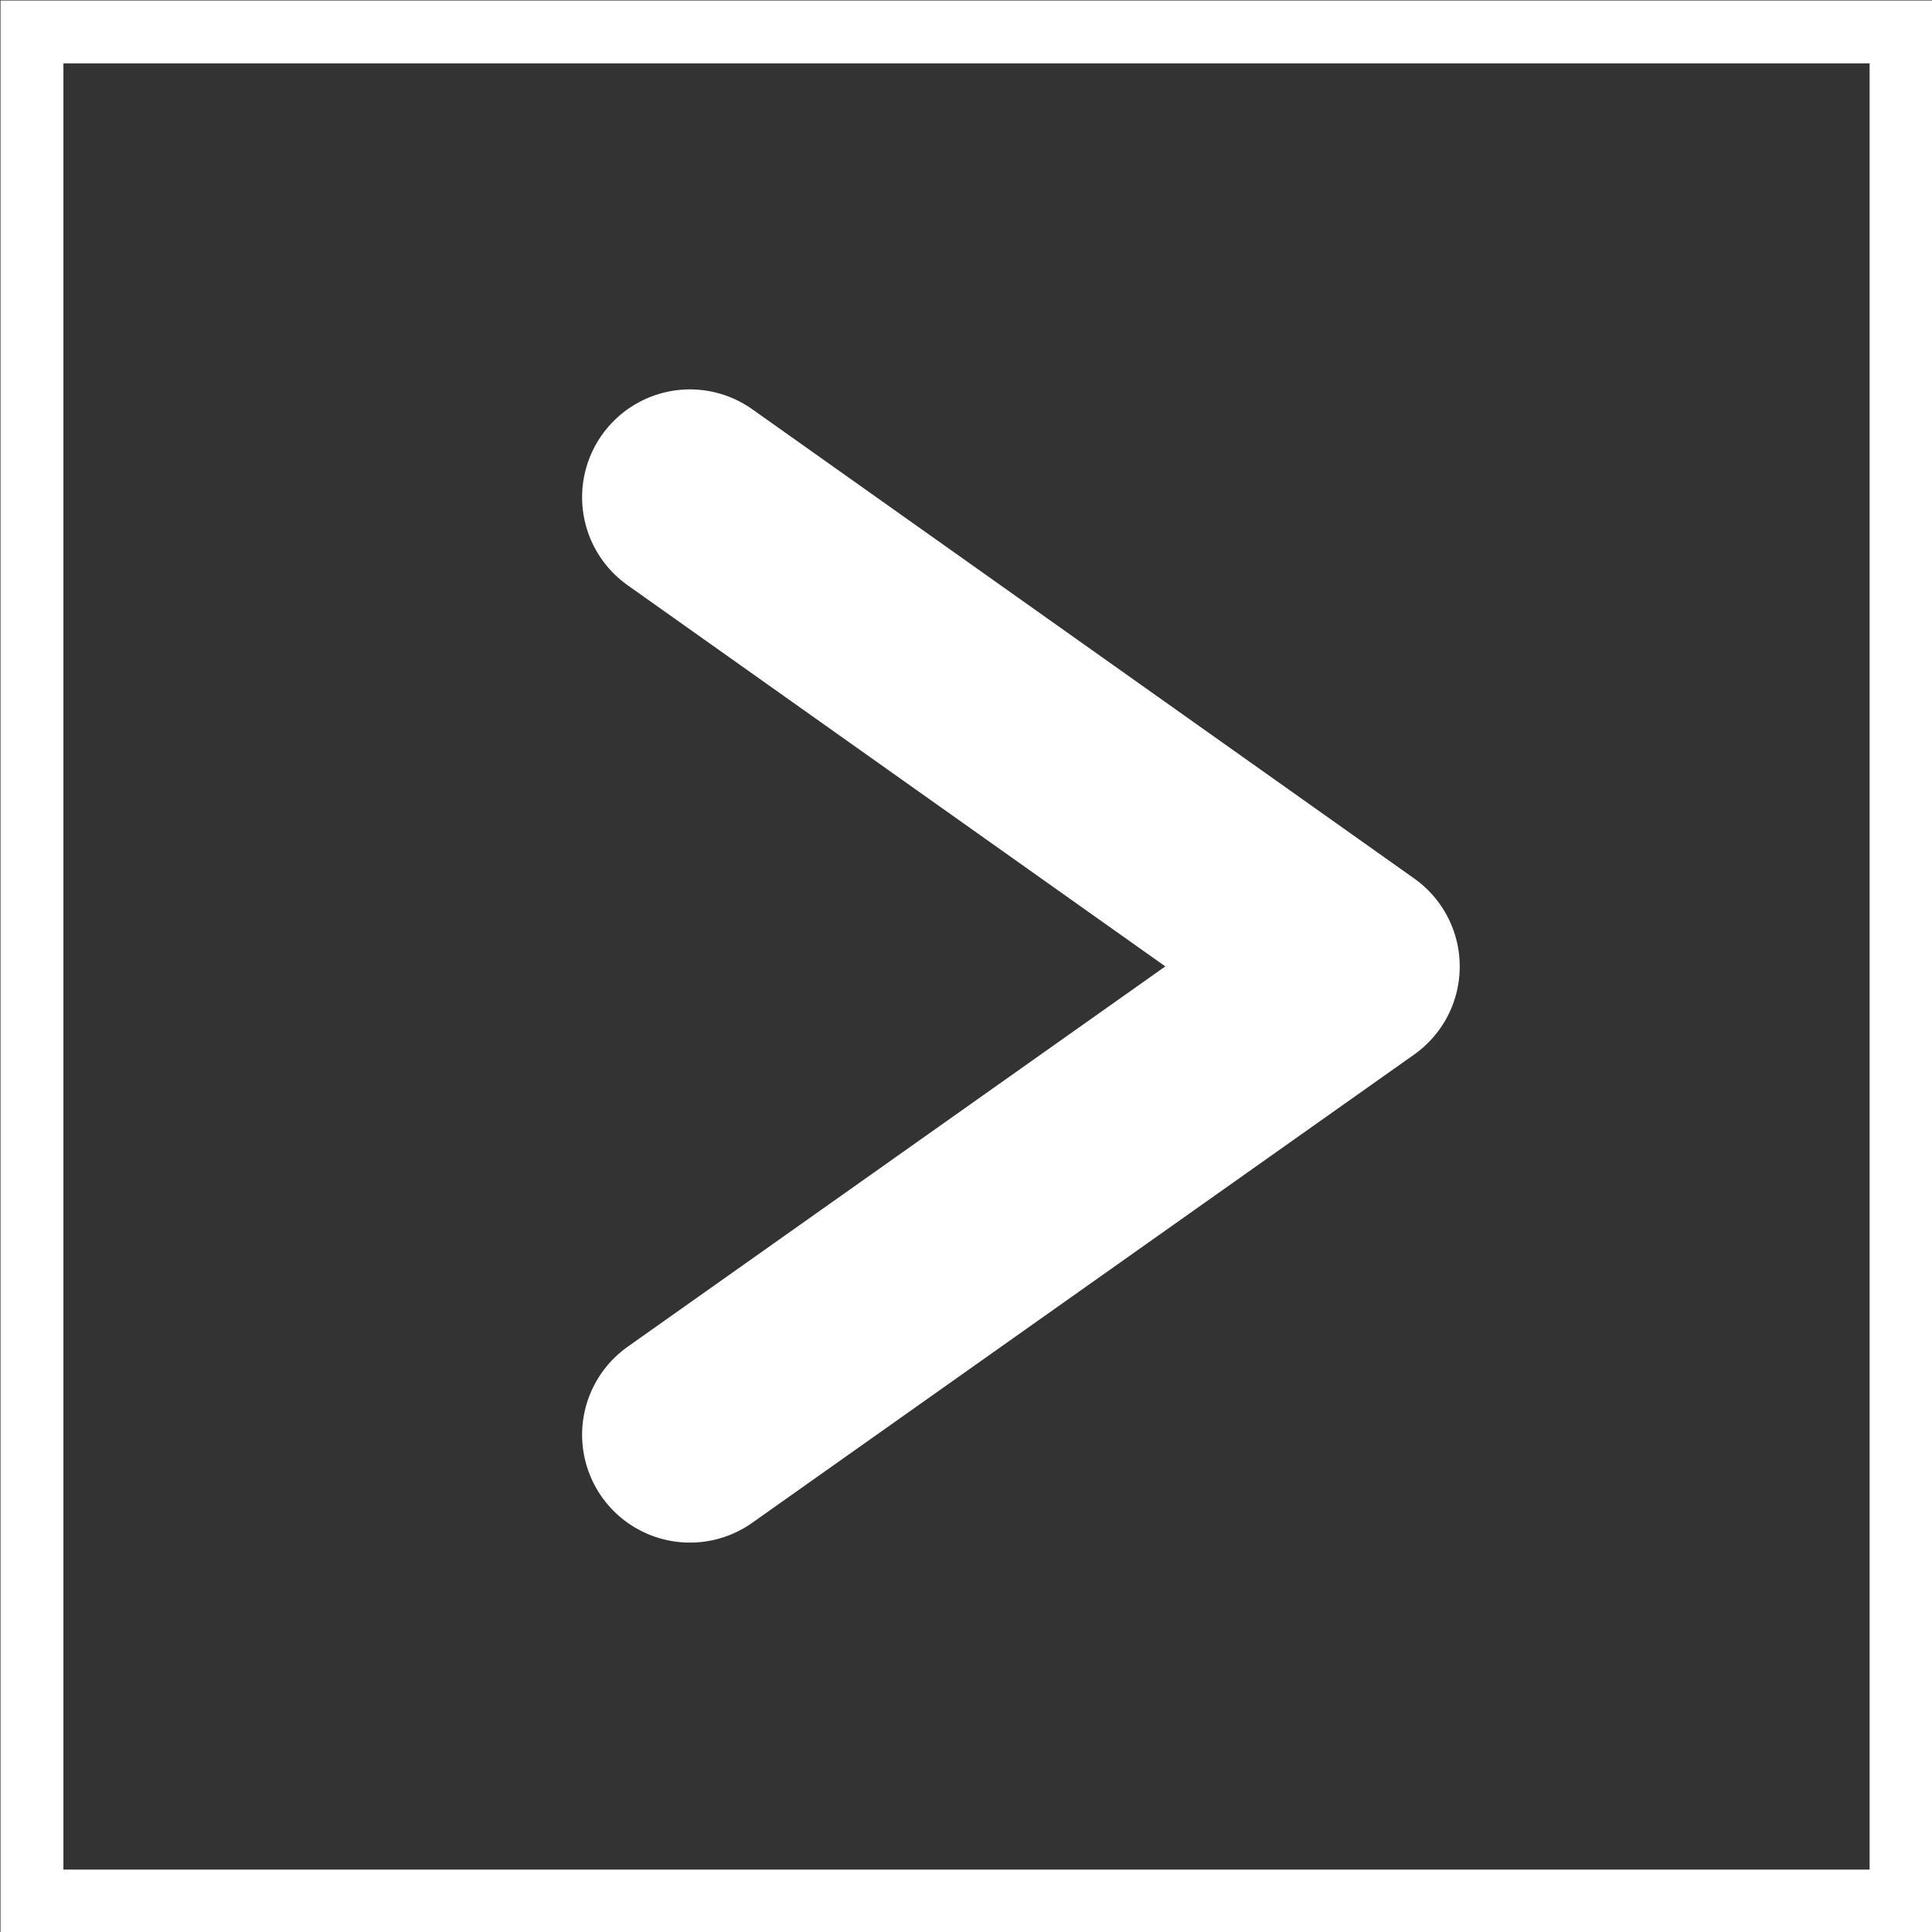
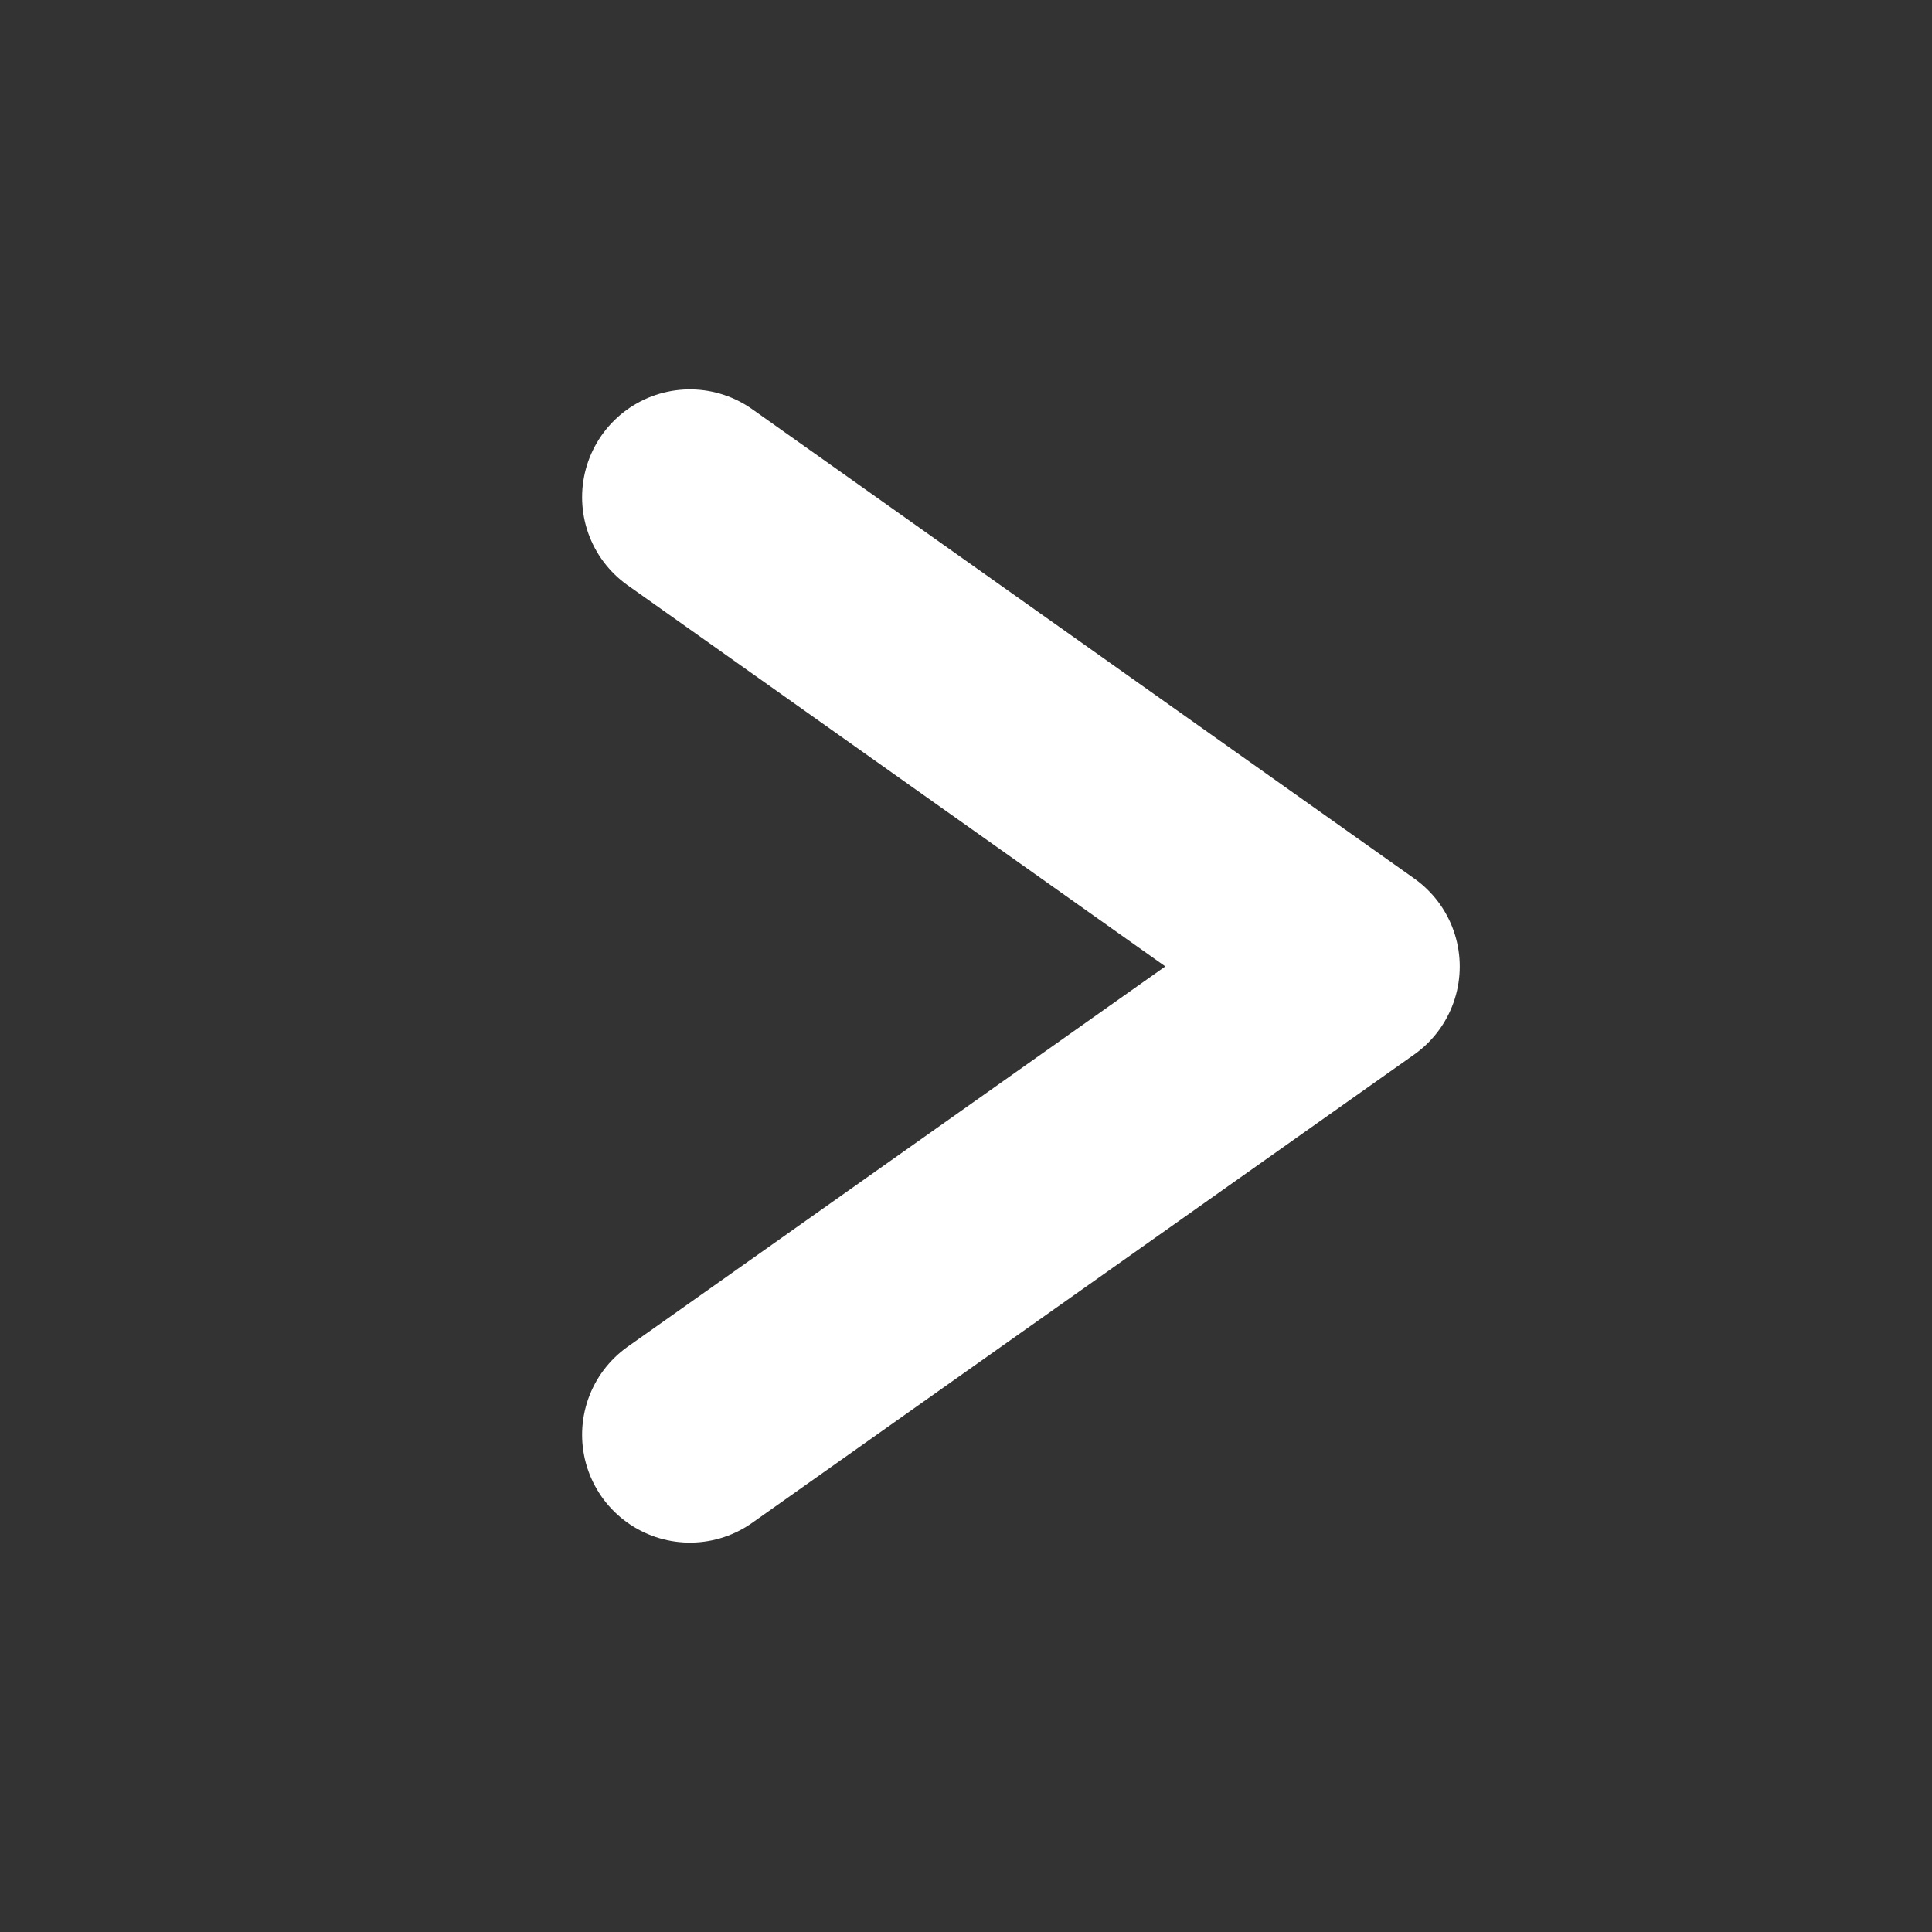
<svg xmlns="http://www.w3.org/2000/svg" viewBox="0 0 19.35 19.35">
  <rect x="0" y="0" width="19.35" height="19.35" fill="#333333" stroke="none" />
-   <path fill="none" stroke="#fff" stroke-width=".63" stroke-miterlimit="10" d="M.32.32h18.72v18.72H.32z" />
  <path fill="none" stroke="#fff" stroke-width="2.16" stroke-linecap="round" stroke-linejoin="round" stroke-miterlimit="10" d="M6.91 4.98l6.63 4.7-6.63 4.69" />
</svg>